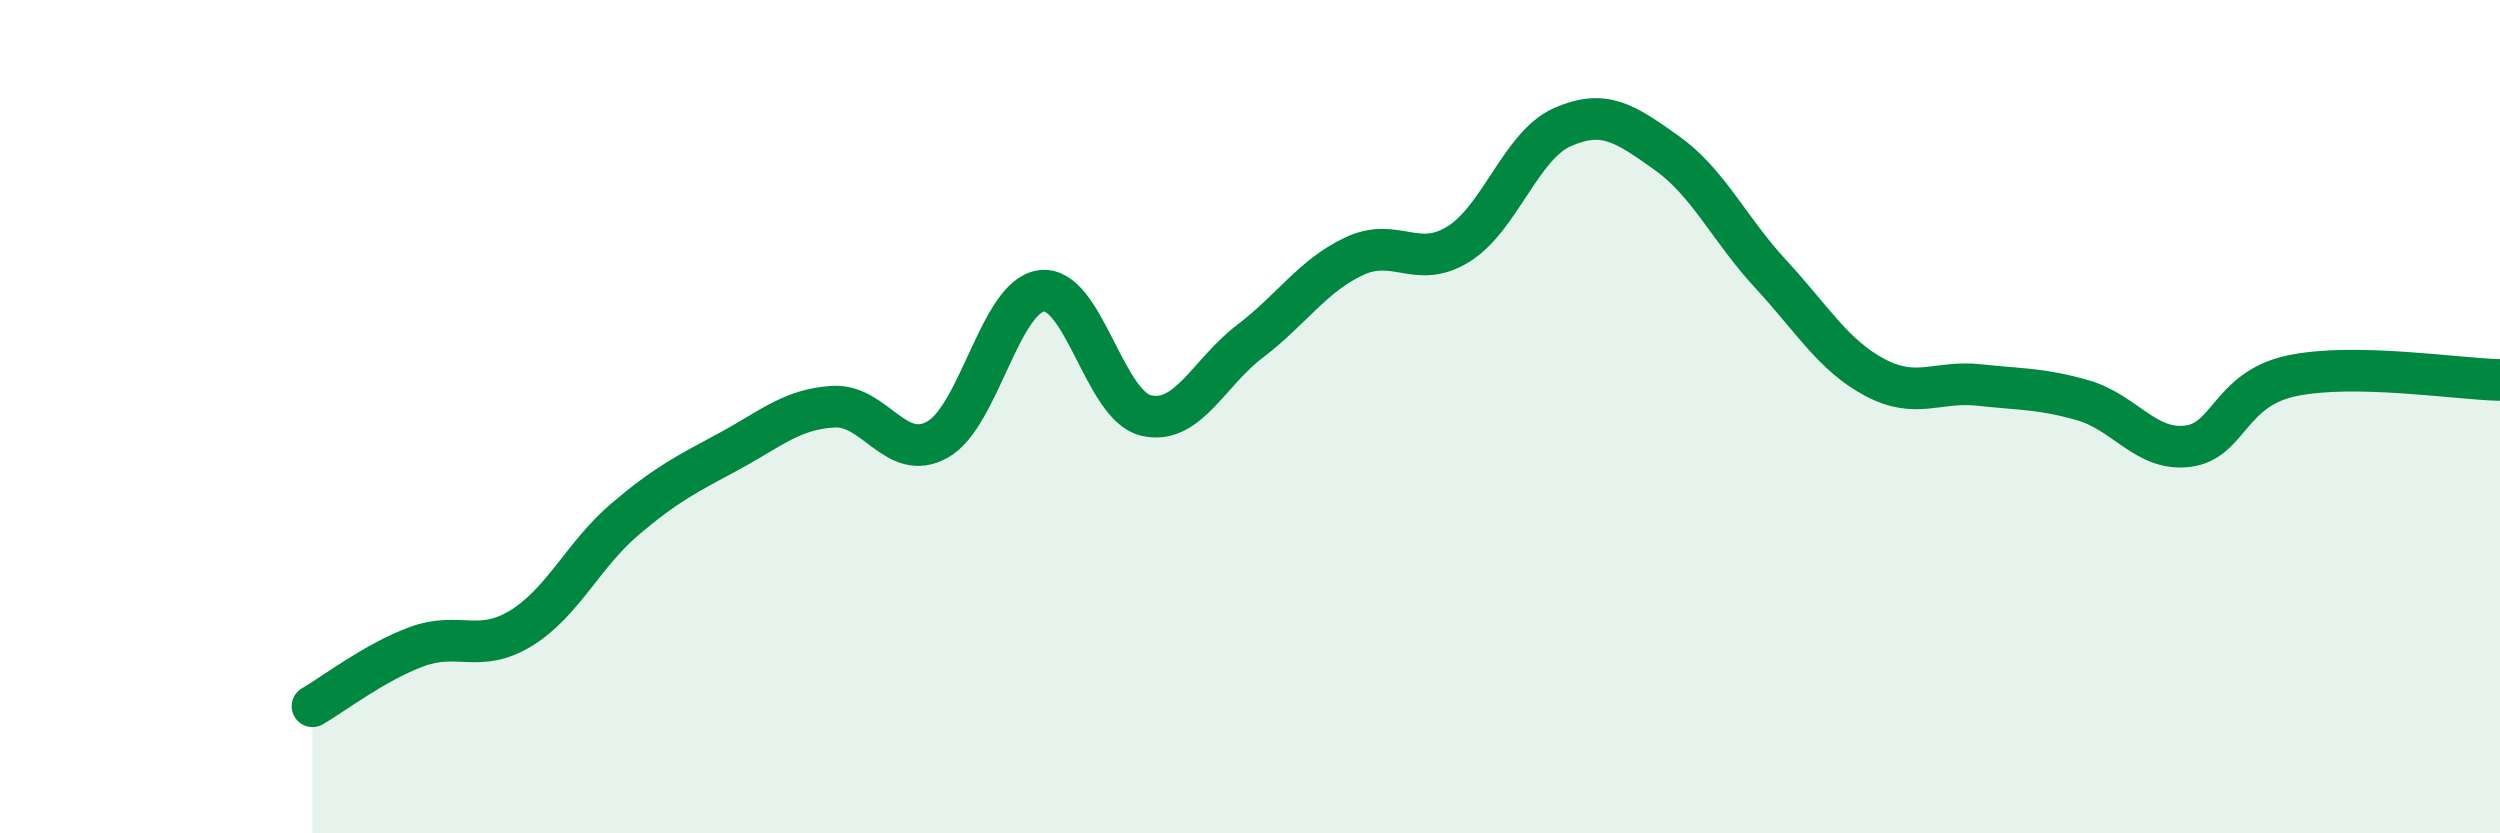
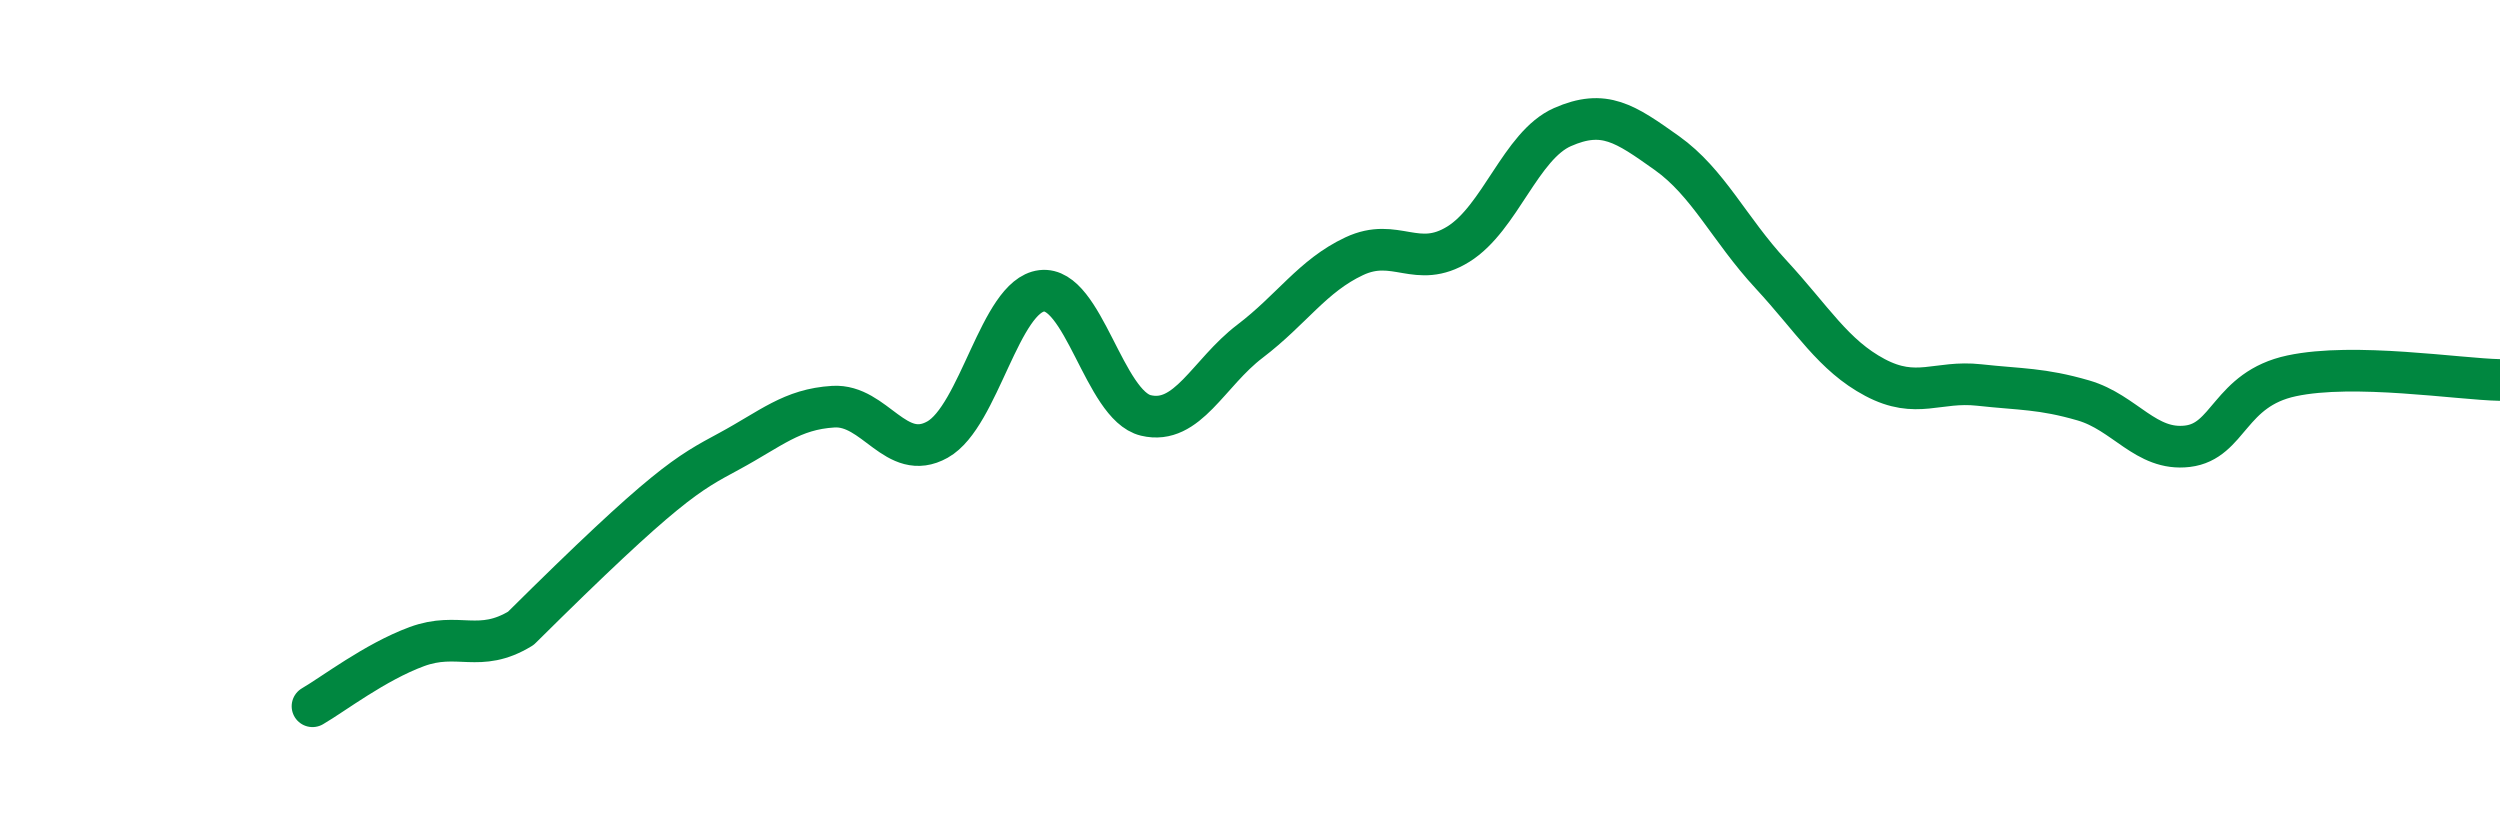
<svg xmlns="http://www.w3.org/2000/svg" width="60" height="20" viewBox="0 0 60 20">
-   <path d="M 7.5,16.95 C 8,16.66 9,15.89 10,15.52 C 11,15.15 11.5,15.69 12.5,15.08 C 13.5,14.47 14,13.31 15,12.46 C 16,11.61 16.5,11.37 17.5,10.83 C 18.5,10.29 19,9.82 20,9.76 C 21,9.7 21.5,11.11 22.5,10.55 C 23.5,9.99 24,7.1 25,6.98 C 26,6.86 26.5,9.73 27.5,9.97 C 28.5,10.21 29,8.95 30,8.19 C 31,7.43 31.5,6.62 32.5,6.15 C 33.5,5.68 34,6.48 35,5.86 C 36,5.24 36.5,3.49 37.5,3.05 C 38.5,2.61 39,2.96 40,3.67 C 41,4.38 41.5,5.5 42.5,6.58 C 43.5,7.66 44,8.53 45,9.06 C 46,9.59 46.5,9.13 47.5,9.24 C 48.5,9.35 49,9.32 50,9.61 C 51,9.9 51.5,10.83 52.5,10.71 C 53.5,10.59 53.5,9.34 55,9.02 C 56.5,8.7 59,9.1 60,9.12L60 20L7.5 20Z" fill="#008740" opacity="0.1" stroke-linecap="round" stroke-linejoin="round" />
-   <path d="M 7.5,16.95 C 8,16.66 9,15.89 10,15.52 C 11,15.15 11.5,15.69 12.5,15.08 C 13.5,14.47 14,13.31 15,12.46 C 16,11.61 16.5,11.37 17.5,10.83 C 18.5,10.29 19,9.82 20,9.76 C 21,9.7 21.5,11.11 22.5,10.55 C 23.5,9.99 24,7.1 25,6.98 C 26,6.86 26.5,9.73 27.5,9.97 C 28.5,10.21 29,8.95 30,8.19 C 31,7.43 31.5,6.62 32.5,6.15 C 33.5,5.68 34,6.48 35,5.86 C 36,5.24 36.5,3.49 37.5,3.05 C 38.5,2.61 39,2.96 40,3.67 C 41,4.38 41.5,5.5 42.5,6.58 C 43.5,7.66 44,8.53 45,9.06 C 46,9.59 46.5,9.13 47.5,9.24 C 48.5,9.35 49,9.32 50,9.61 C 51,9.9 51.5,10.83 52.5,10.71 C 53.5,10.59 53.5,9.34 55,9.02 C 56.5,8.7 59,9.1 60,9.12" stroke="#008740" stroke-width="1" fill="none" stroke-linecap="round" stroke-linejoin="round" />
+   <path d="M 7.5,16.95 C 8,16.66 9,15.89 10,15.52 C 11,15.15 11.5,15.69 12.5,15.08 C 16,11.61 16.5,11.37 17.5,10.83 C 18.5,10.29 19,9.82 20,9.76 C 21,9.7 21.5,11.11 22.5,10.55 C 23.5,9.99 24,7.1 25,6.98 C 26,6.86 26.5,9.73 27.5,9.97 C 28.5,10.21 29,8.95 30,8.19 C 31,7.43 31.5,6.62 32.5,6.15 C 33.5,5.68 34,6.48 35,5.86 C 36,5.24 36.5,3.49 37.5,3.05 C 38.5,2.61 39,2.96 40,3.67 C 41,4.38 41.5,5.5 42.5,6.58 C 43.5,7.66 44,8.53 45,9.06 C 46,9.59 46.5,9.13 47.5,9.24 C 48.5,9.35 49,9.32 50,9.61 C 51,9.9 51.5,10.83 52.5,10.71 C 53.5,10.59 53.5,9.34 55,9.02 C 56.5,8.7 59,9.1 60,9.12" stroke="#008740" stroke-width="1" fill="none" stroke-linecap="round" stroke-linejoin="round" />
</svg>